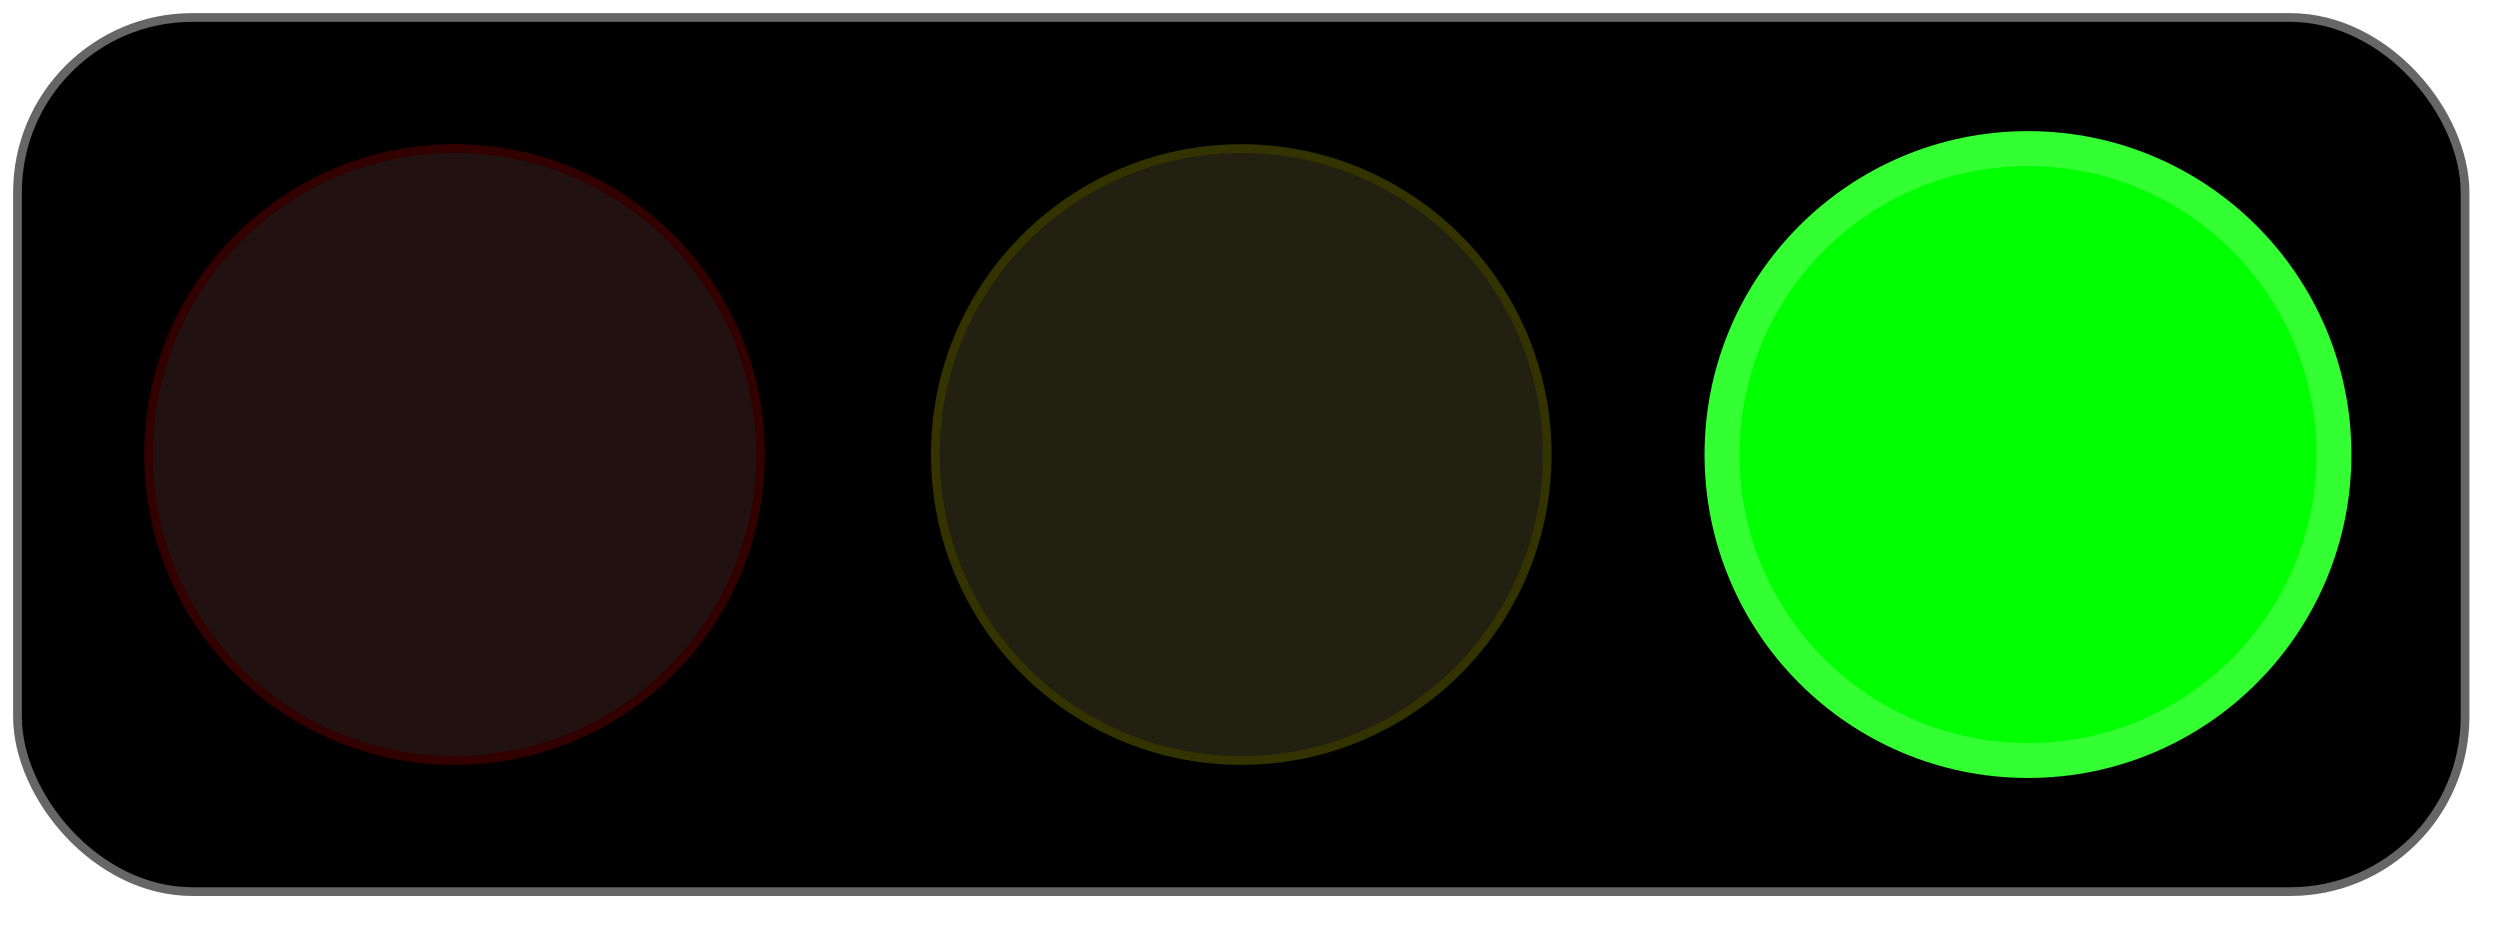
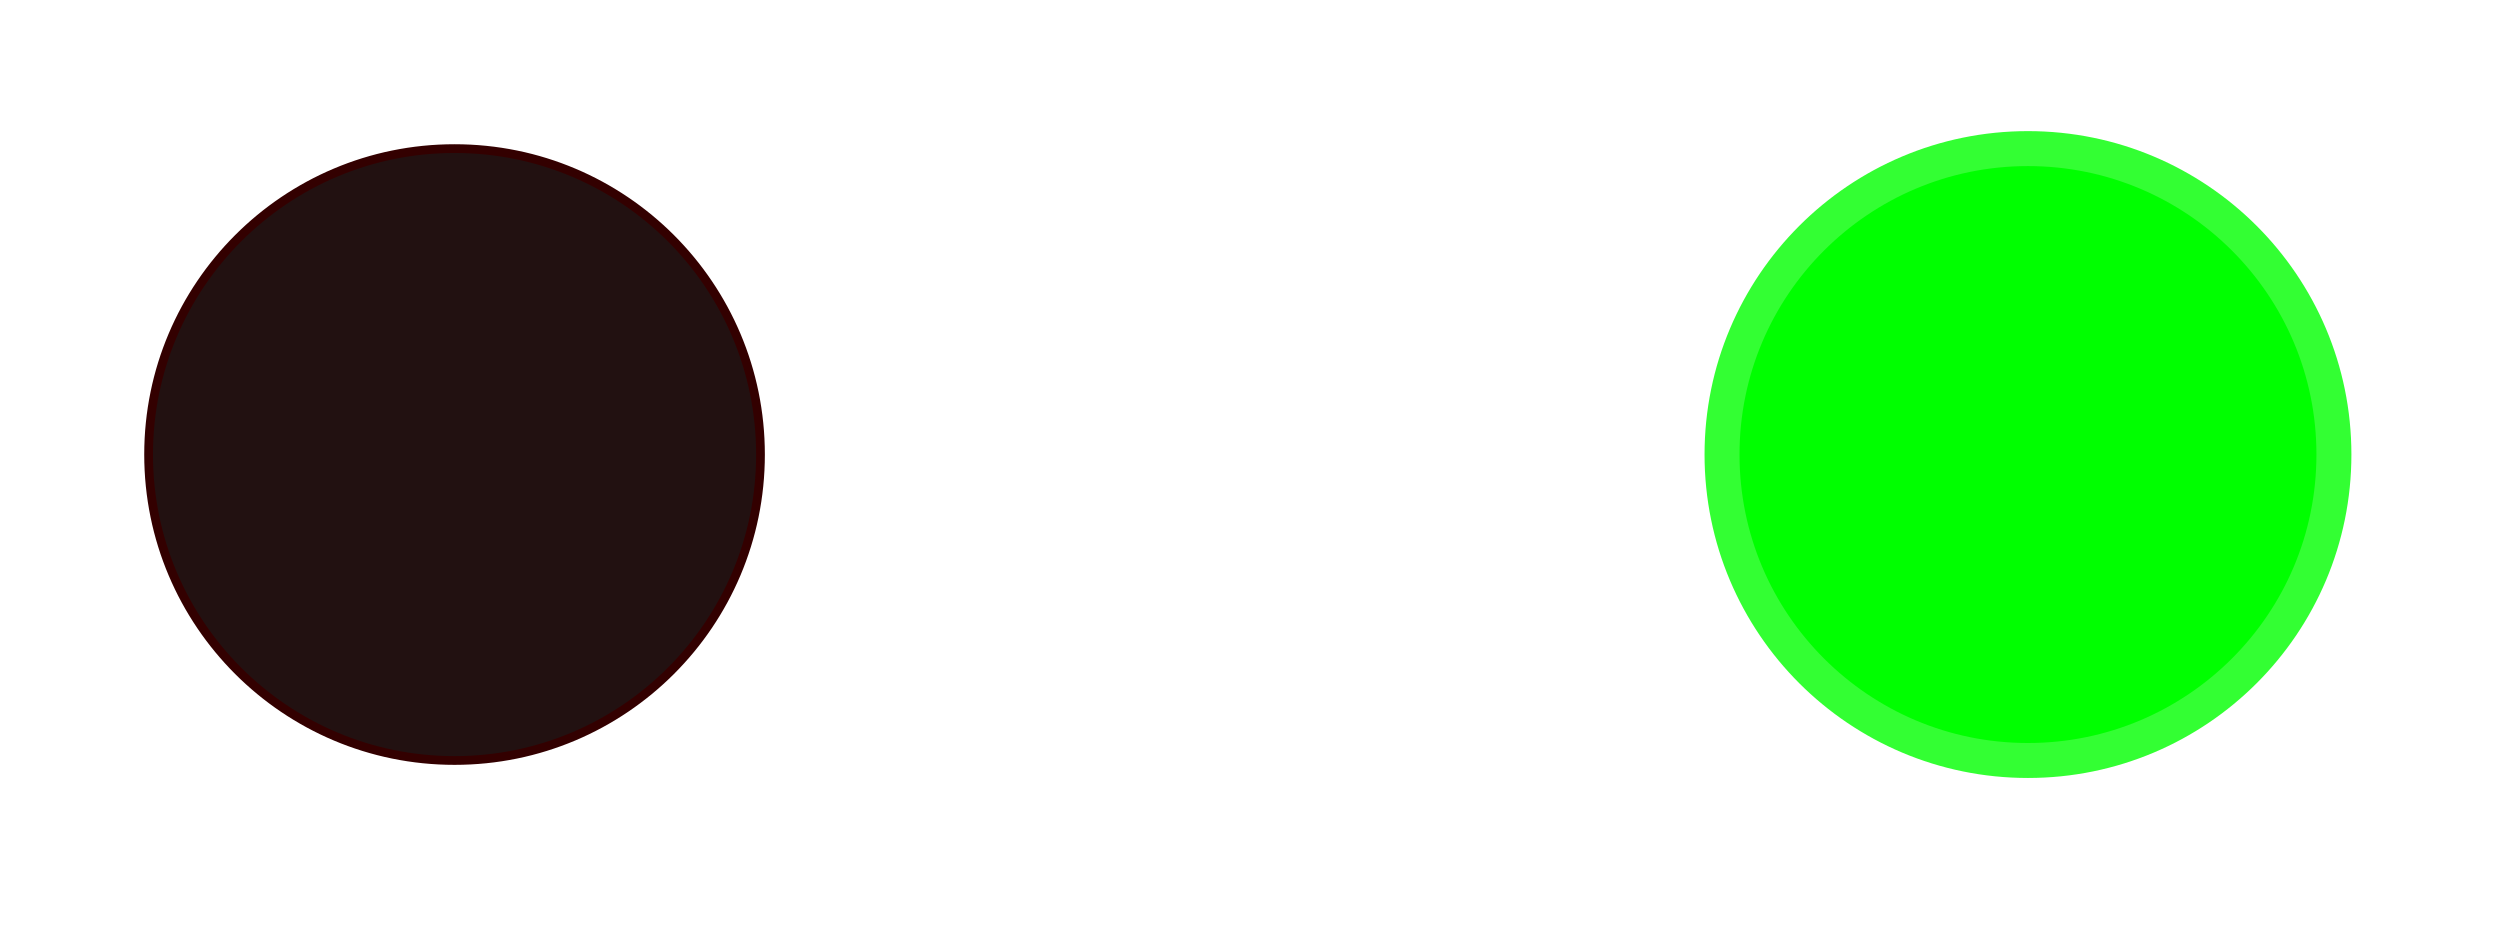
<svg xmlns="http://www.w3.org/2000/svg" width="286" height="106">
-   <rect width="280" height="100" x="2" y="2" fill="black" rx="20" ry="20" stroke="#666666" stroke-width="1" filter="drop-shadow(0 0 1 #000000)" />
  <circle r="35" cx="52" cy="52" fill="#221111" stroke="#330000" stroke-width="1" />
-   <circle r="35" cx="142" cy="52" fill="#222111" stroke="#333300" stroke-width="1" />
  <circle r="35" cx="232" cy="52" fill="#00FF00" stroke="#33FF33" stroke-width="4" filter="drop-shadow(0 0 20 #00FF00)" />
</svg>